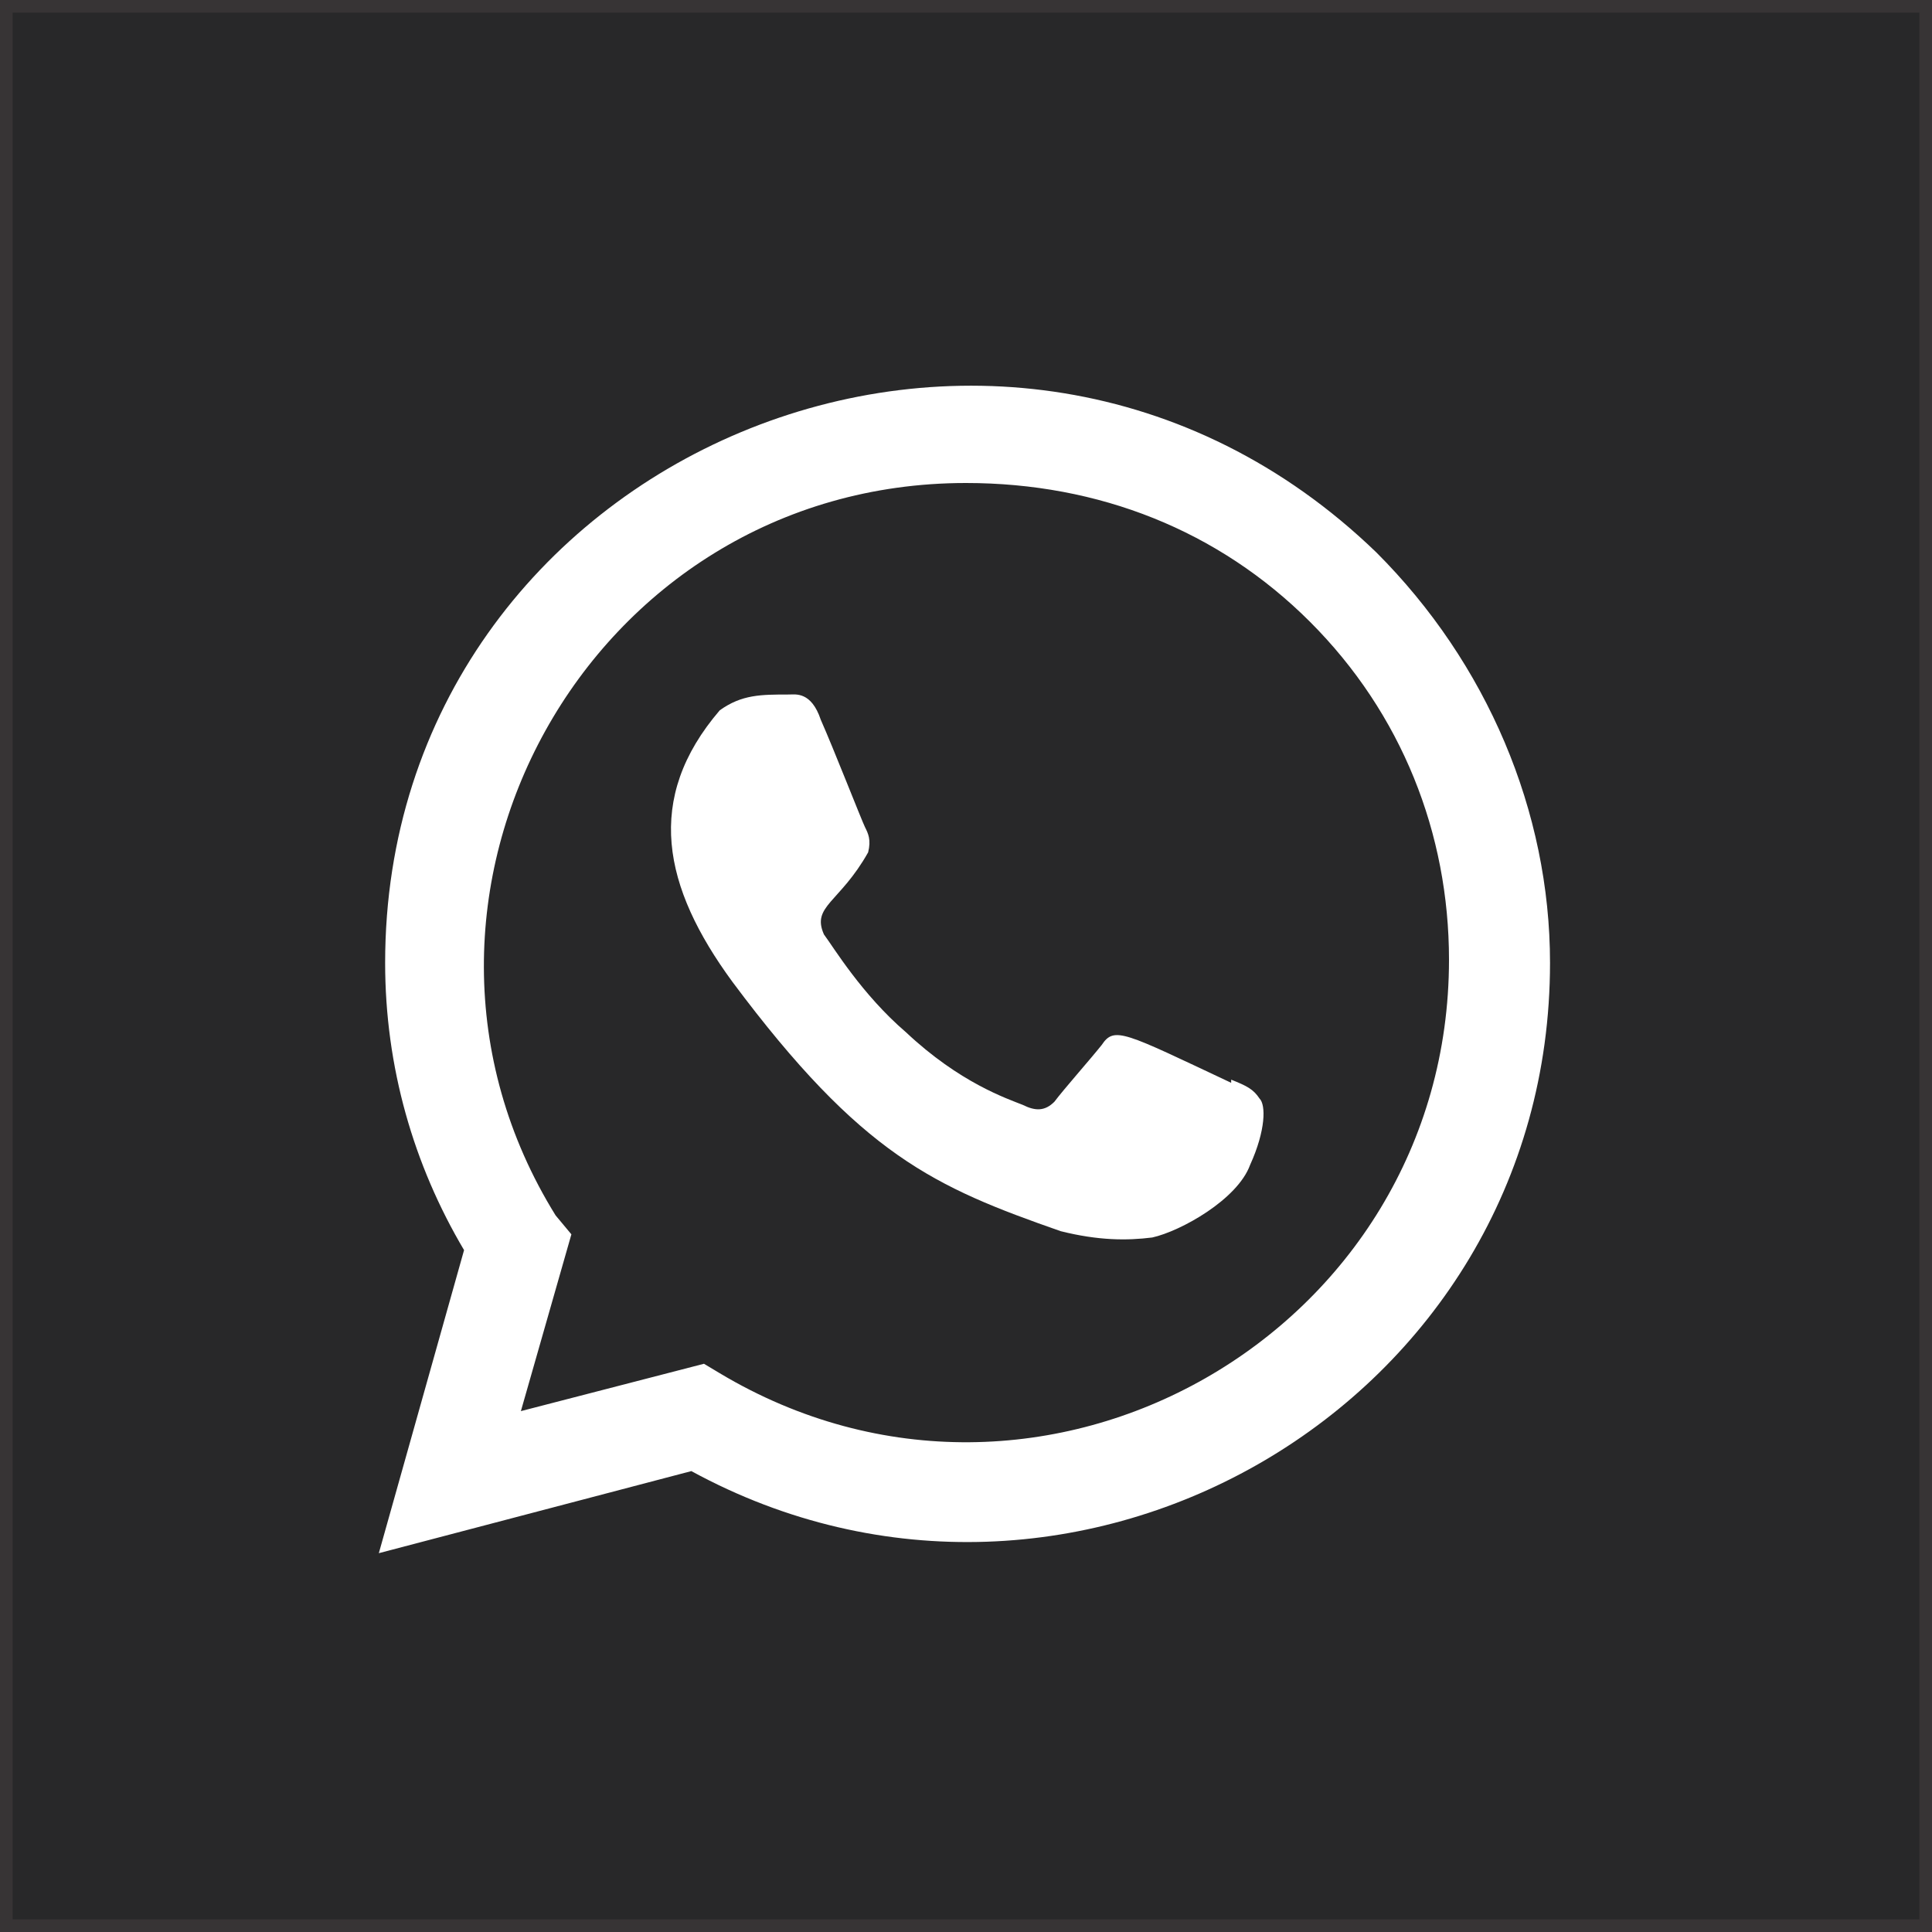
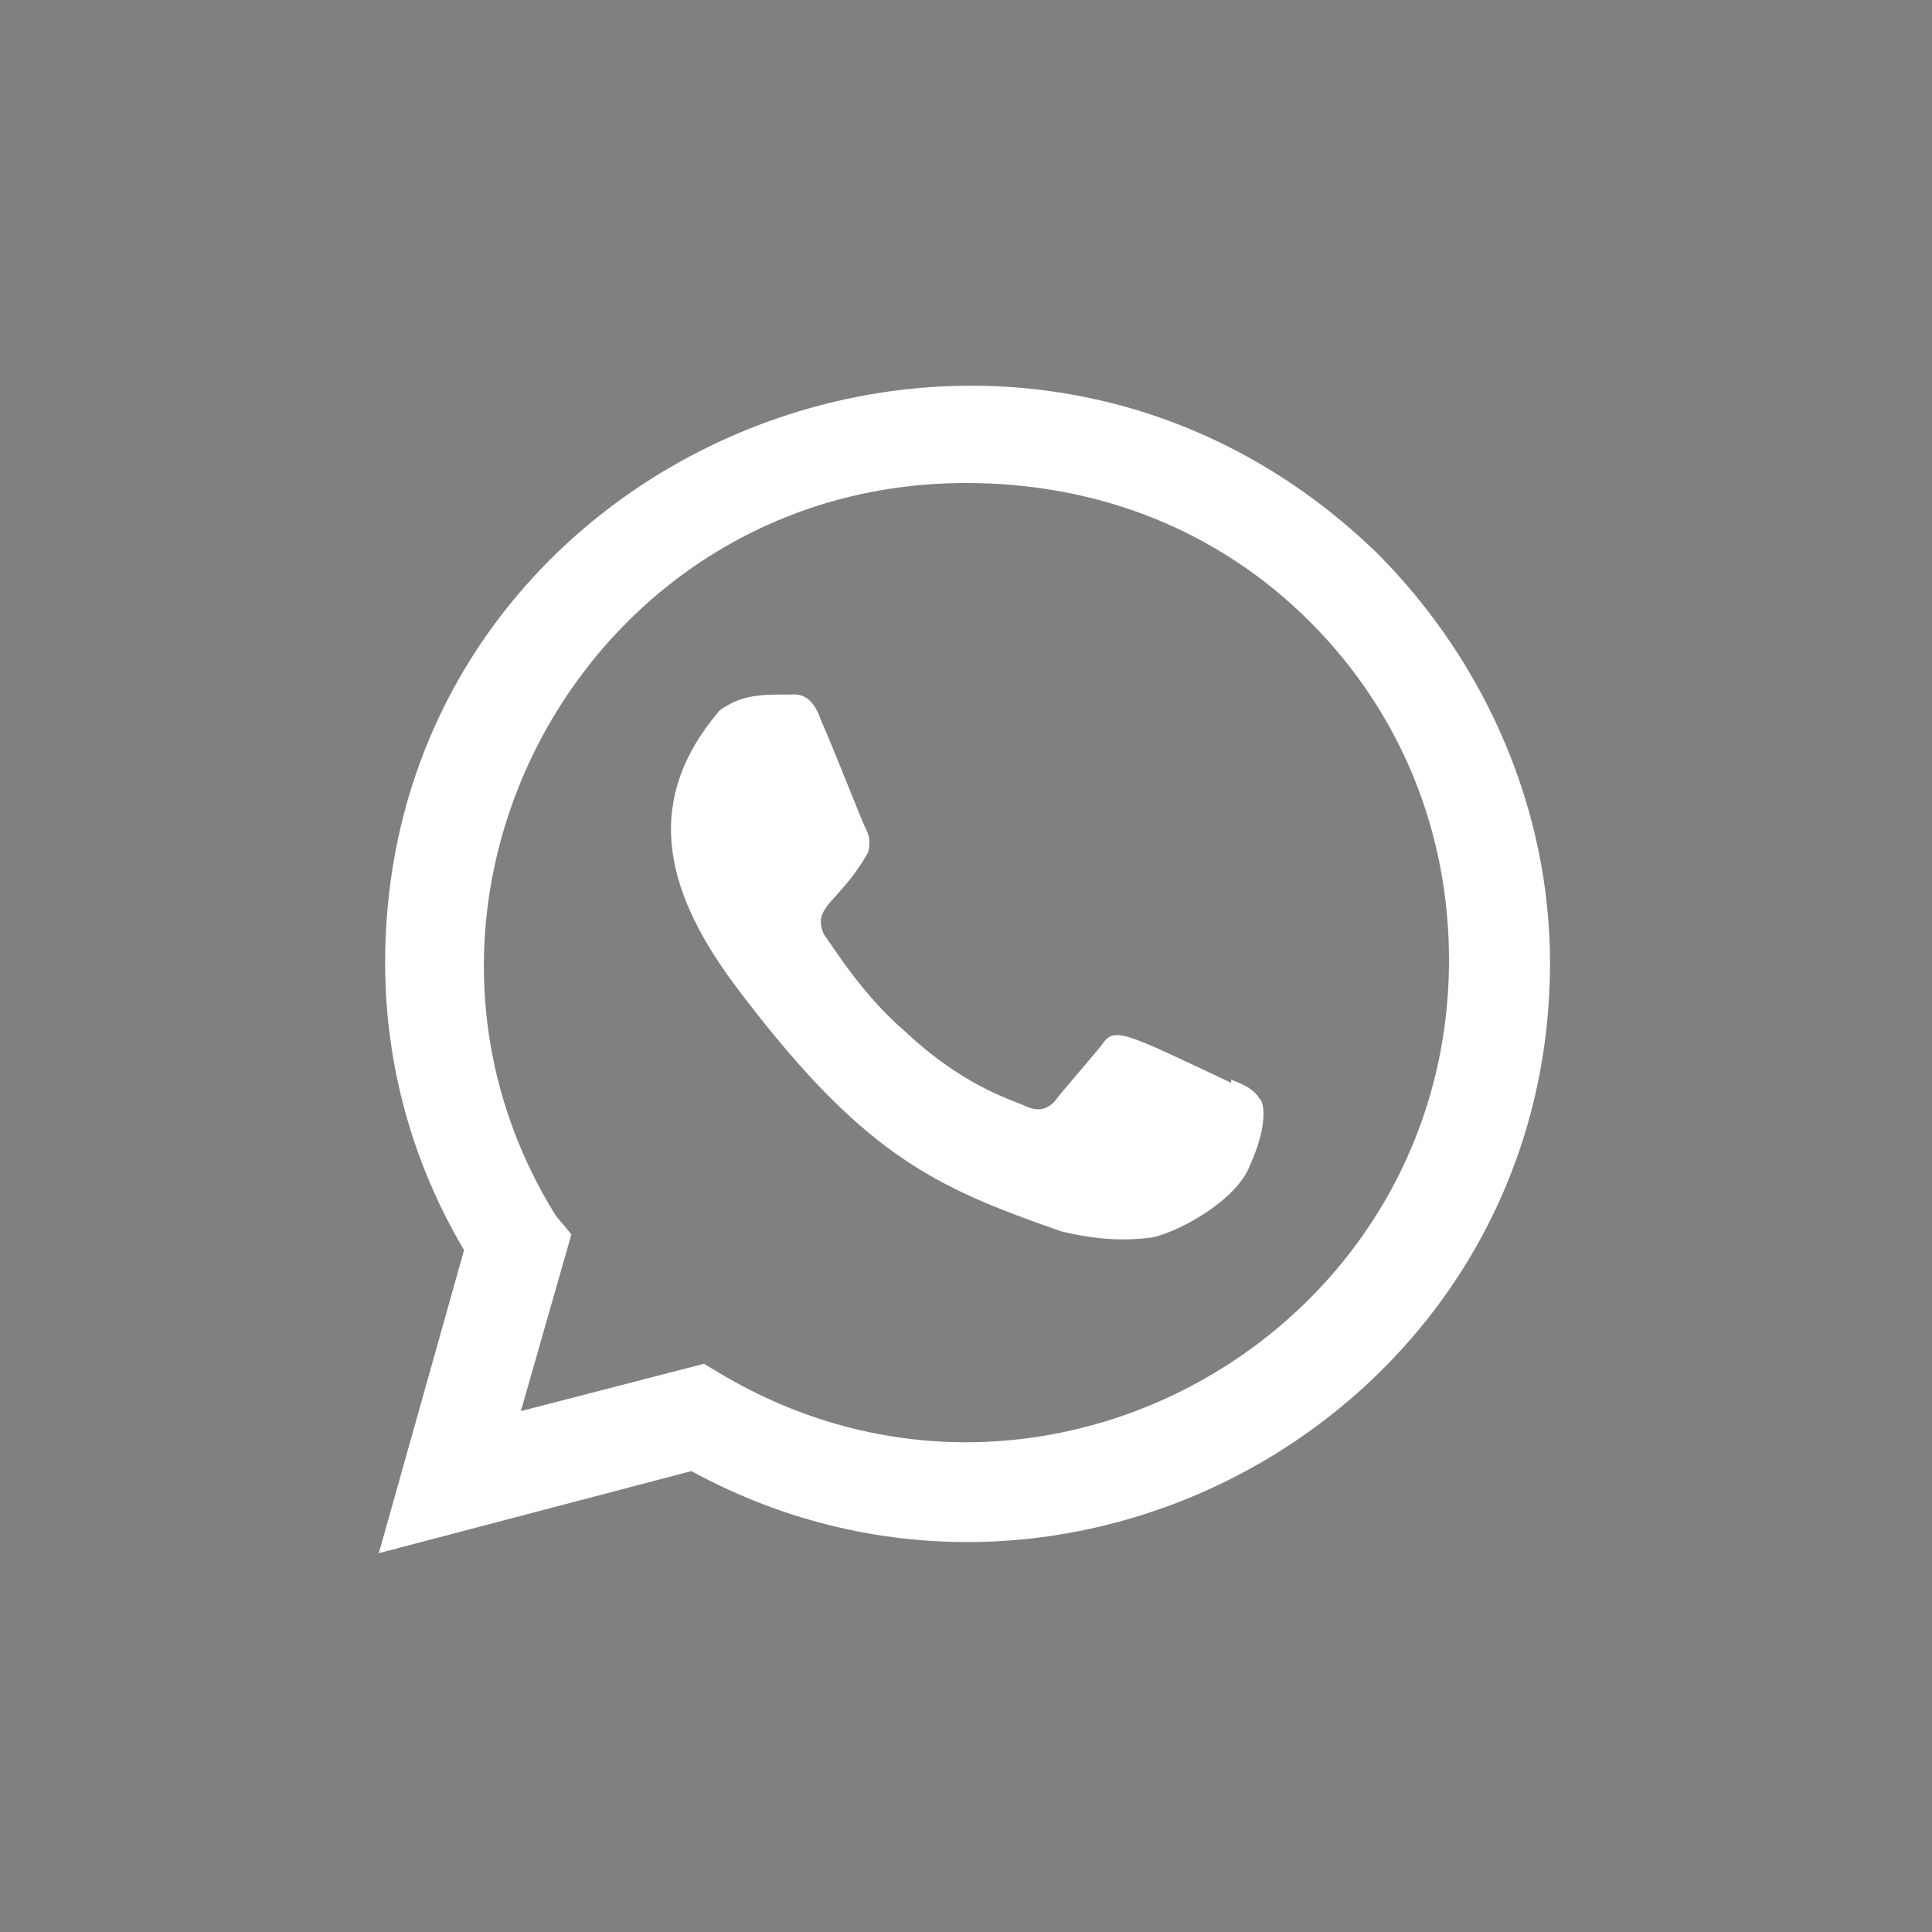
<svg xmlns="http://www.w3.org/2000/svg" xml:space="preserve" width="30px" height="30px" version="1.1" style="shape-rendering:geometricPrecision; text-rendering:geometricPrecision; image-rendering:optimizeQuality; fill-rule:evenodd; clip-rule:evenodd" viewBox="0 0 6.12 6.12">
  <rect x="0" y="0" width="6.12" height="6.12" fill="#808080" stroke="none" />
  <defs>
    <style type="text/css">
   
    .str0 {stroke:#373435;stroke-width:0.04;stroke-miterlimit:22.926}
    .fil0 {fill:#282829}
    .fil1 {fill:white}
   
  </style>
  </defs>
  <g id="Capa_x0020_1">
-     <rect class="fil0 str0" x="0.02" y="0.02" width="6.08" height="6.08" />
    <g id="border-ngo-whatsapp.svg">
      <path class="fil1" d="M3.9 3.42l0 0.01c-0.34,-0.16 -0.37,-0.18 -0.41,-0.12 -0.04,0.05 -0.12,0.14 -0.15,0.18 -0.03,0.03 -0.06,0.03 -0.1,0.01 -0.05,-0.02 -0.2,-0.07 -0.37,-0.23 -0.14,-0.12 -0.23,-0.27 -0.26,-0.31 -0.04,-0.09 0.05,-0.1 0.14,-0.26 0.01,-0.04 0,-0.06 -0.01,-0.08 -0.01,-0.02 -0.1,-0.25 -0.14,-0.34 -0.03,-0.09 -0.08,-0.08 -0.1,-0.08 -0.09,0 -0.15,0 -0.22,0.05 -0.24,0.28 -0.18,0.56 0.04,0.86 0.41,0.55 0.64,0.65 1.04,0.79 0.12,0.03 0.21,0.03 0.29,0.02 0.09,-0.02 0.27,-0.12 0.31,-0.23 0.05,-0.11 0.05,-0.19 0.03,-0.21 -0.02,-0.03 -0.04,-0.04 -0.09,-0.06l0 0z" />
      <path class="fil1" d="M4.36 1.75c-1.18,-1.14 -3.14,-0.31 -3.14,1.3 0,0.33 0.09,0.64 0.25,0.91l-0.27 0.96 0.99 -0.26c1.21,0.66 2.72,-0.21 2.72,-1.61 0,-0.48 -0.2,-0.95 -0.55,-1.3l0 0 0 0zm0.23 1.29c0,1.18 -1.29,1.92 -2.31,1.31l-0.05 -0.03 -0.58 0.15 0.16 -0.56 -0.05 -0.06c-0.62,-1 0.1,-2.32 1.3,-2.32 0.42,0 0.8,0.15 1.09,0.44 0.29,0.29 0.44,0.67 0.44,1.07l0 0 0 0z" />
    </g>
  </g>
</svg>